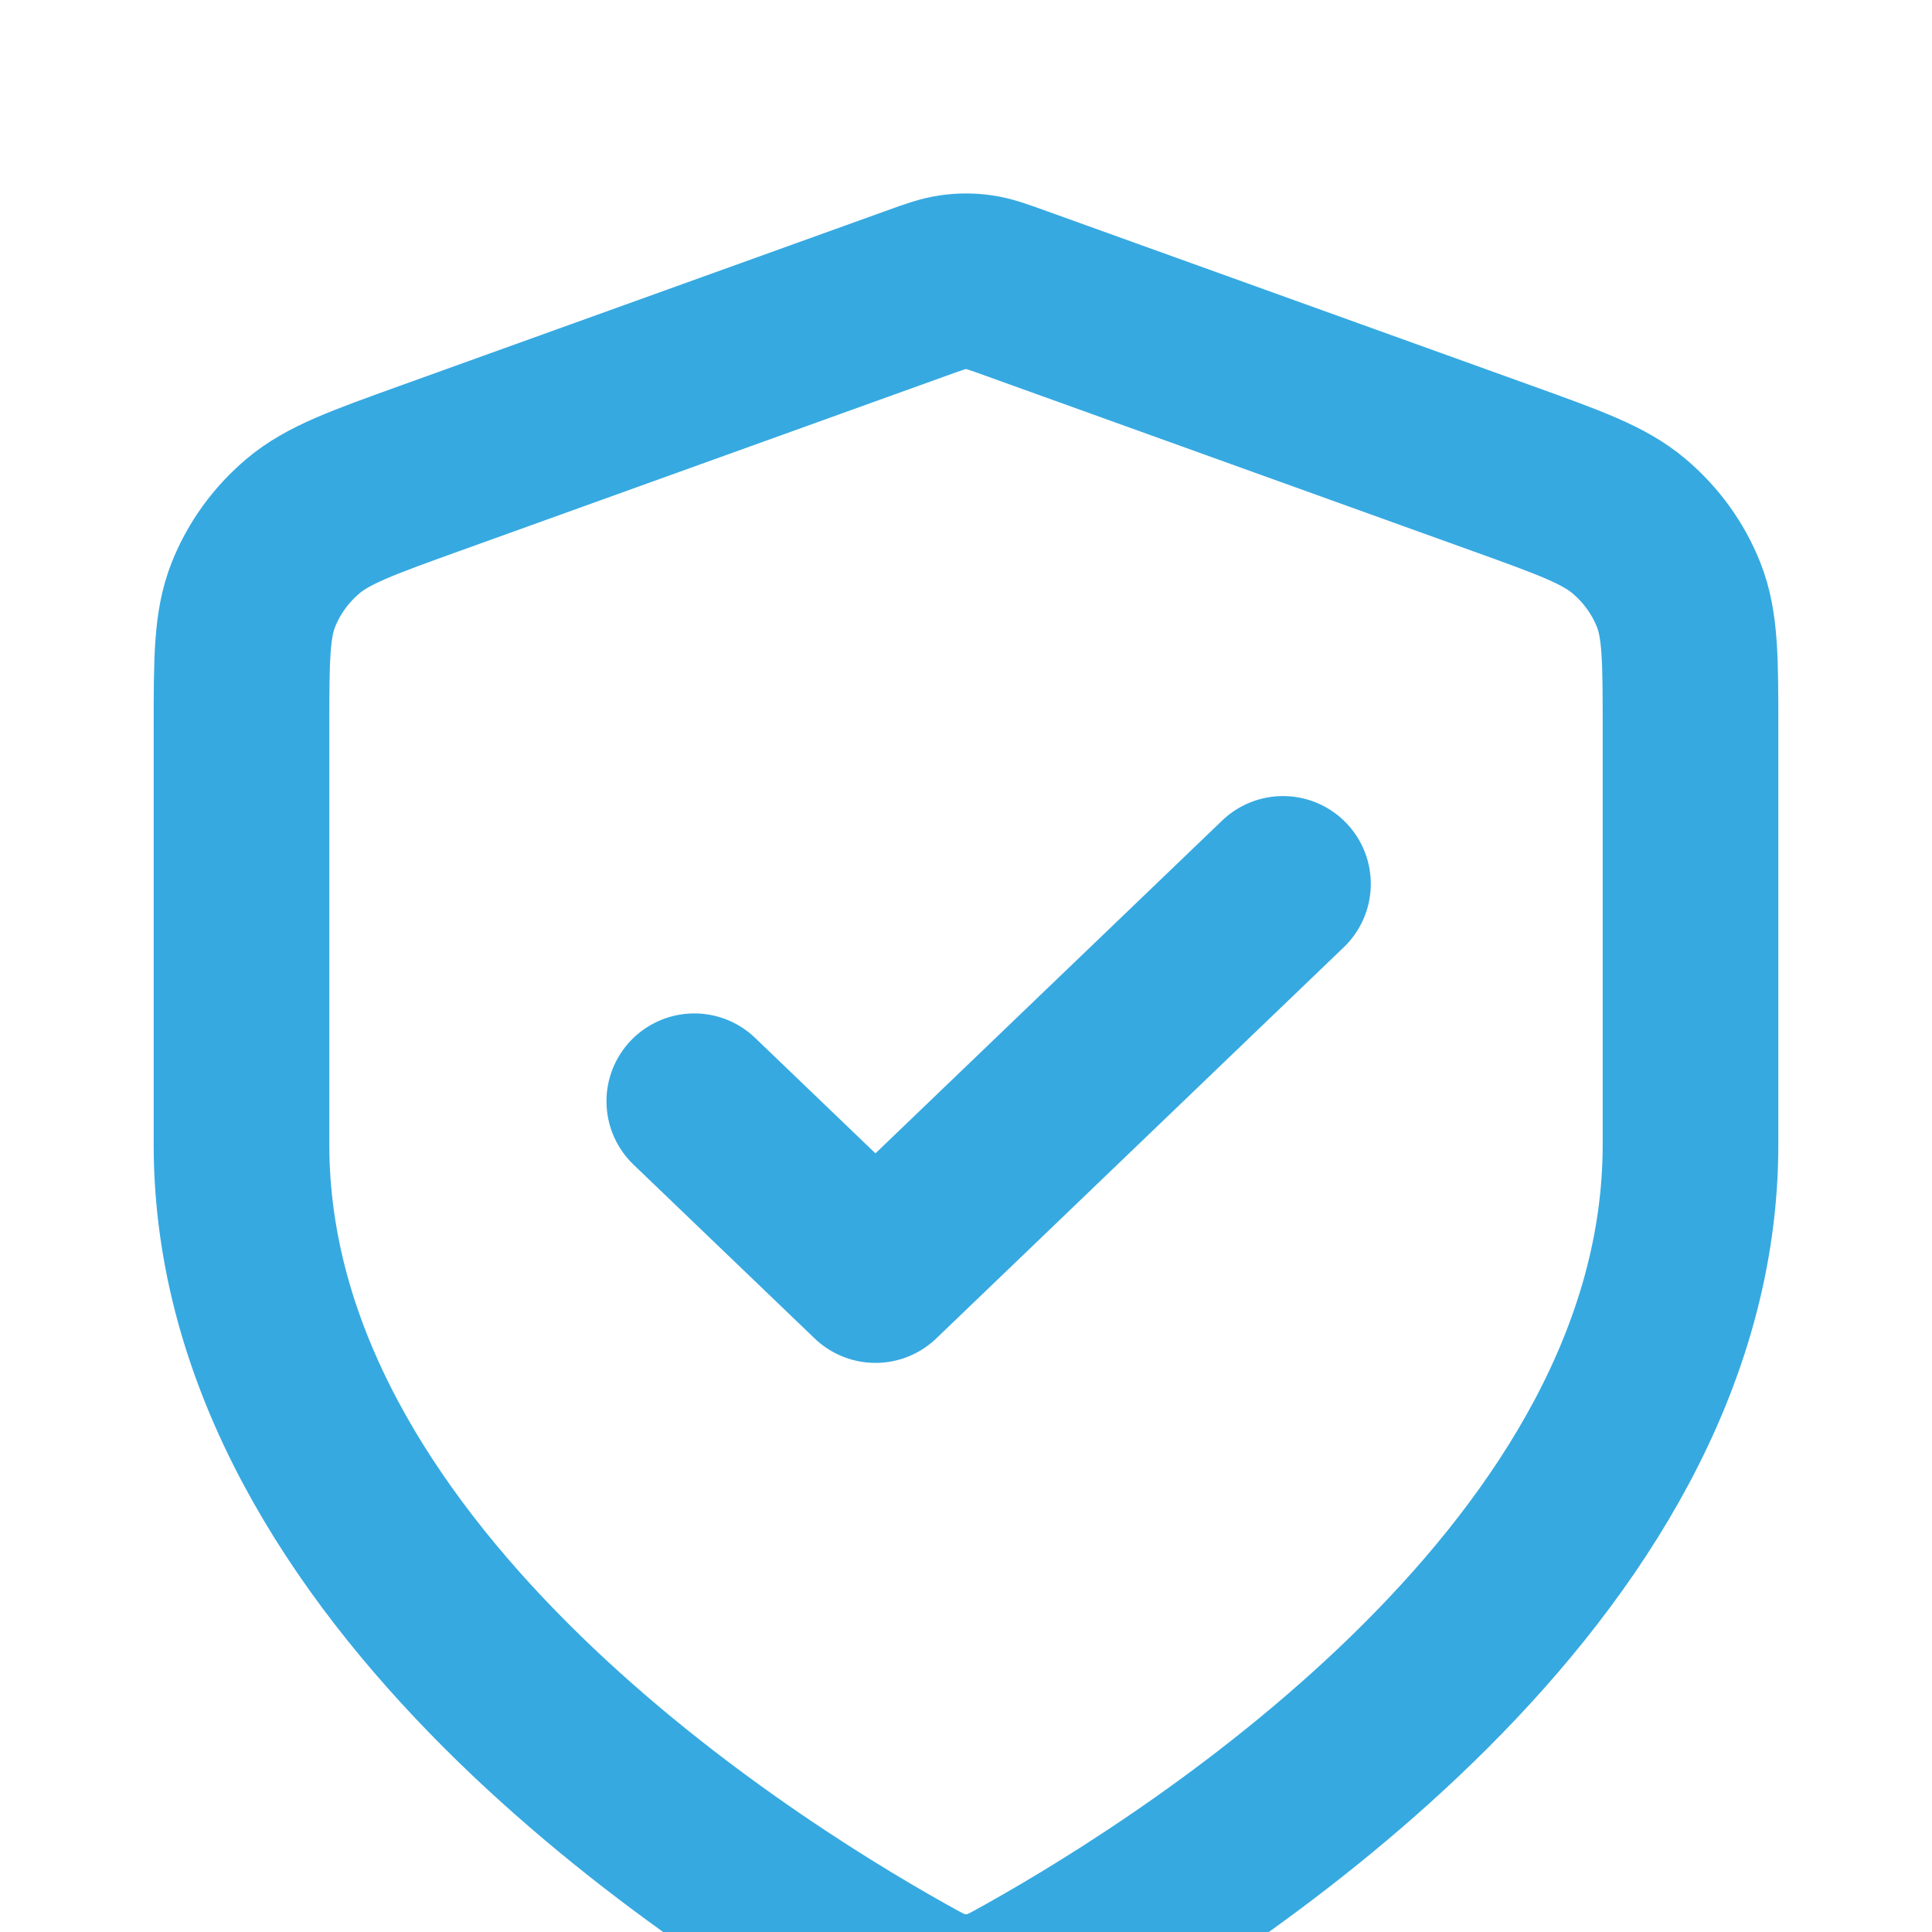
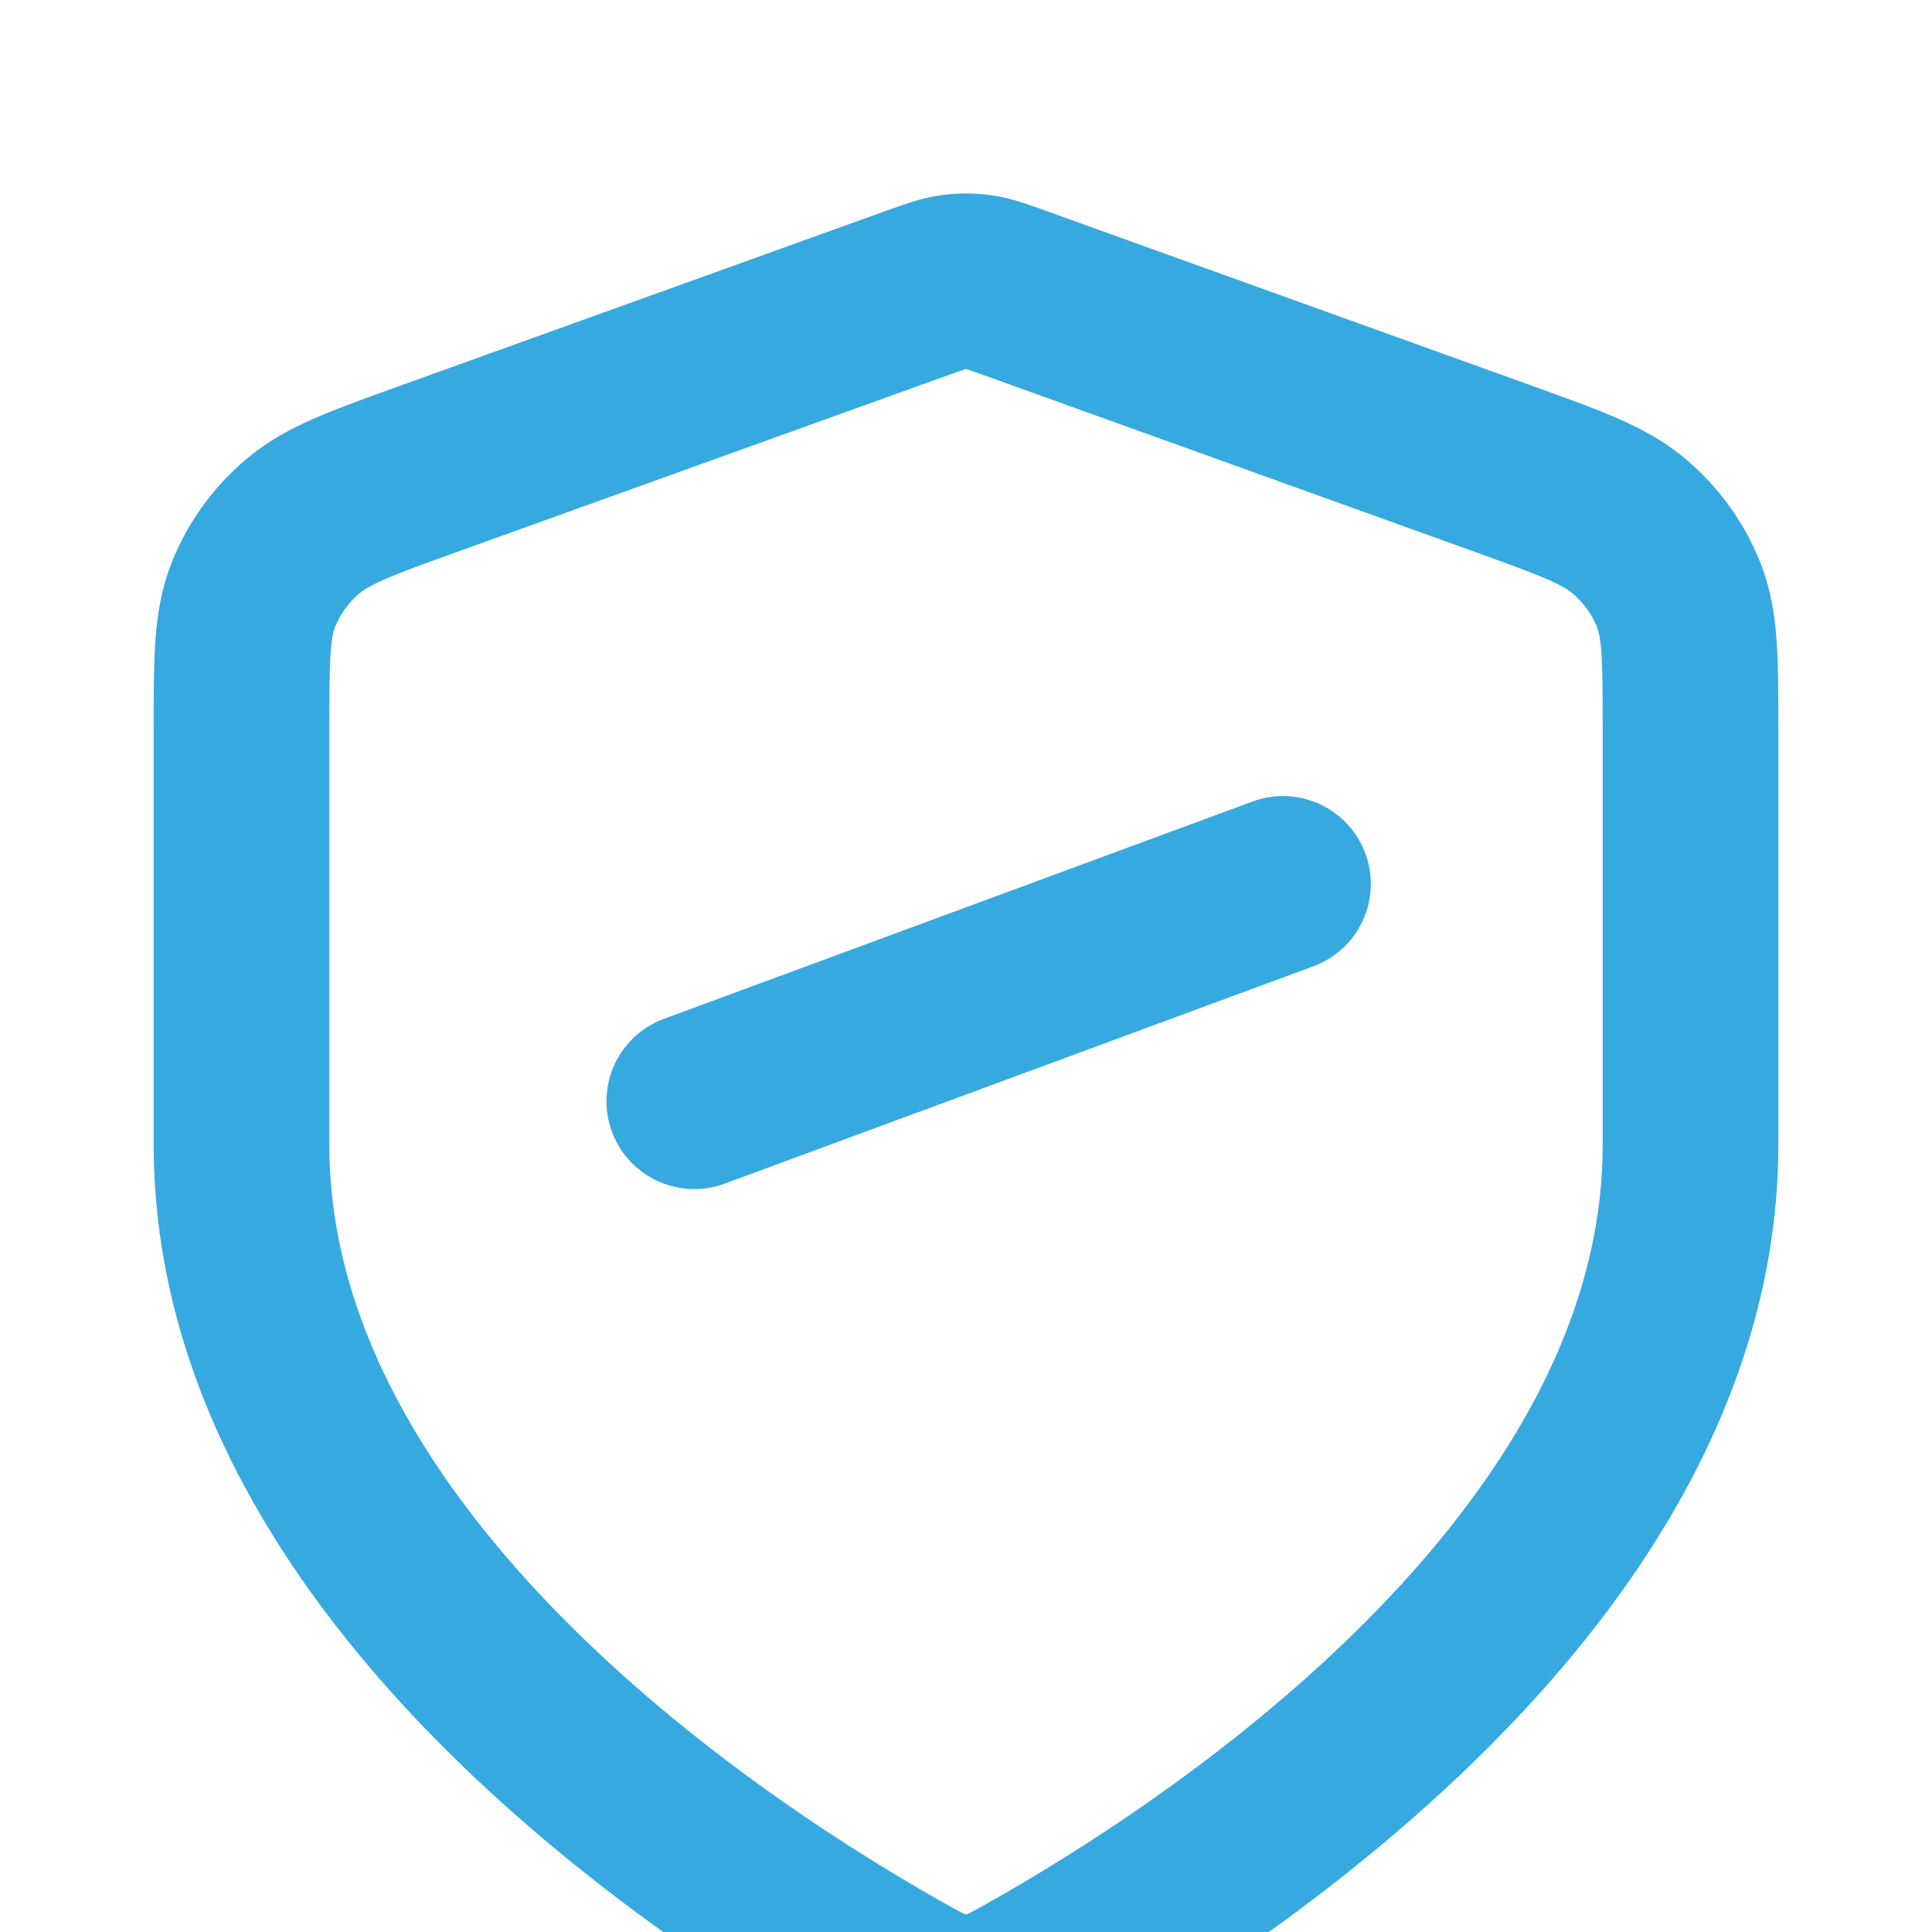
<svg xmlns="http://www.w3.org/2000/svg" width="44" height="44" viewBox="0 0 44 44" fill="none">
  <g filter="url(#filter0_i_1116_6198)">
-     <path d="M15.812 21.08L19.938 25.039L29.219 16.13M38.5 22.07C38.5 31.787 27.457 38.855 23.44 41.105C22.983 41.361 22.755 41.489 22.433 41.555C22.182 41.607 21.818 41.607 21.567 41.555C21.245 41.489 21.017 41.361 20.56 41.105C16.543 38.855 5.5 31.787 5.5 22.07V12.601C5.5 11.019 5.5 10.227 5.77 9.547C6.008 8.946 6.395 8.41 6.898 7.984C7.467 7.503 8.239 7.225 9.783 6.669L20.841 2.689C21.27 2.534 21.485 2.457 21.705 2.427C21.901 2.399 22.099 2.399 22.295 2.427C22.515 2.457 22.73 2.534 23.159 2.689L34.217 6.669C35.761 7.225 36.533 7.503 37.102 7.984C37.605 8.41 37.992 8.946 38.23 9.547C38.5 10.227 38.5 11.019 38.5 12.601V22.07Z" stroke="#36A9E1" stroke-width="4" stroke-linecap="round" stroke-linejoin="round" />
+     <path d="M15.812 21.08L29.219 16.13M38.5 22.07C38.5 31.787 27.457 38.855 23.44 41.105C22.983 41.361 22.755 41.489 22.433 41.555C22.182 41.607 21.818 41.607 21.567 41.555C21.245 41.489 21.017 41.361 20.56 41.105C16.543 38.855 5.5 31.787 5.5 22.07V12.601C5.5 11.019 5.5 10.227 5.77 9.547C6.008 8.946 6.395 8.41 6.898 7.984C7.467 7.503 8.239 7.225 9.783 6.669L20.841 2.689C21.27 2.534 21.485 2.457 21.705 2.427C21.901 2.399 22.099 2.399 22.295 2.427C22.515 2.457 22.73 2.534 23.159 2.689L34.217 6.669C35.761 7.225 36.533 7.503 37.102 7.984C37.605 8.41 37.992 8.946 38.23 9.547C38.5 10.227 38.5 11.019 38.5 12.601V22.07Z" stroke="#36A9E1" stroke-width="4" stroke-linecap="round" stroke-linejoin="round" />
  </g>
  <defs>
    <filter id="filter0_i_1116_6198" x="3.5" y="0.406" width="37.001" height="47.188" filterUnits="userSpaceOnUse" color-interpolation-filters="sRGB">
      <feFlood flood-opacity="0" result="BackgroundImageFix" />
      <feBlend mode="normal" in="SourceGraphic" in2="BackgroundImageFix" result="shape" />
      <feColorMatrix in="SourceAlpha" type="matrix" values="0 0 0 0 0 0 0 0 0 0 0 0 0 0 0 0 0 0 127 0" result="hardAlpha" />
      <feOffset dy="4" />
      <feGaussianBlur stdDeviation="2" />
      <feComposite in2="hardAlpha" operator="arithmetic" k2="-1" k3="1" />
      <feColorMatrix type="matrix" values="0 0 0 0 0 0 0 0 0 0 0 0 0 0 0 0 0 0 0.25 0" />
      <feBlend mode="normal" in2="shape" result="effect1_innerShadow_1116_6198" />
    </filter>
  </defs>
</svg>